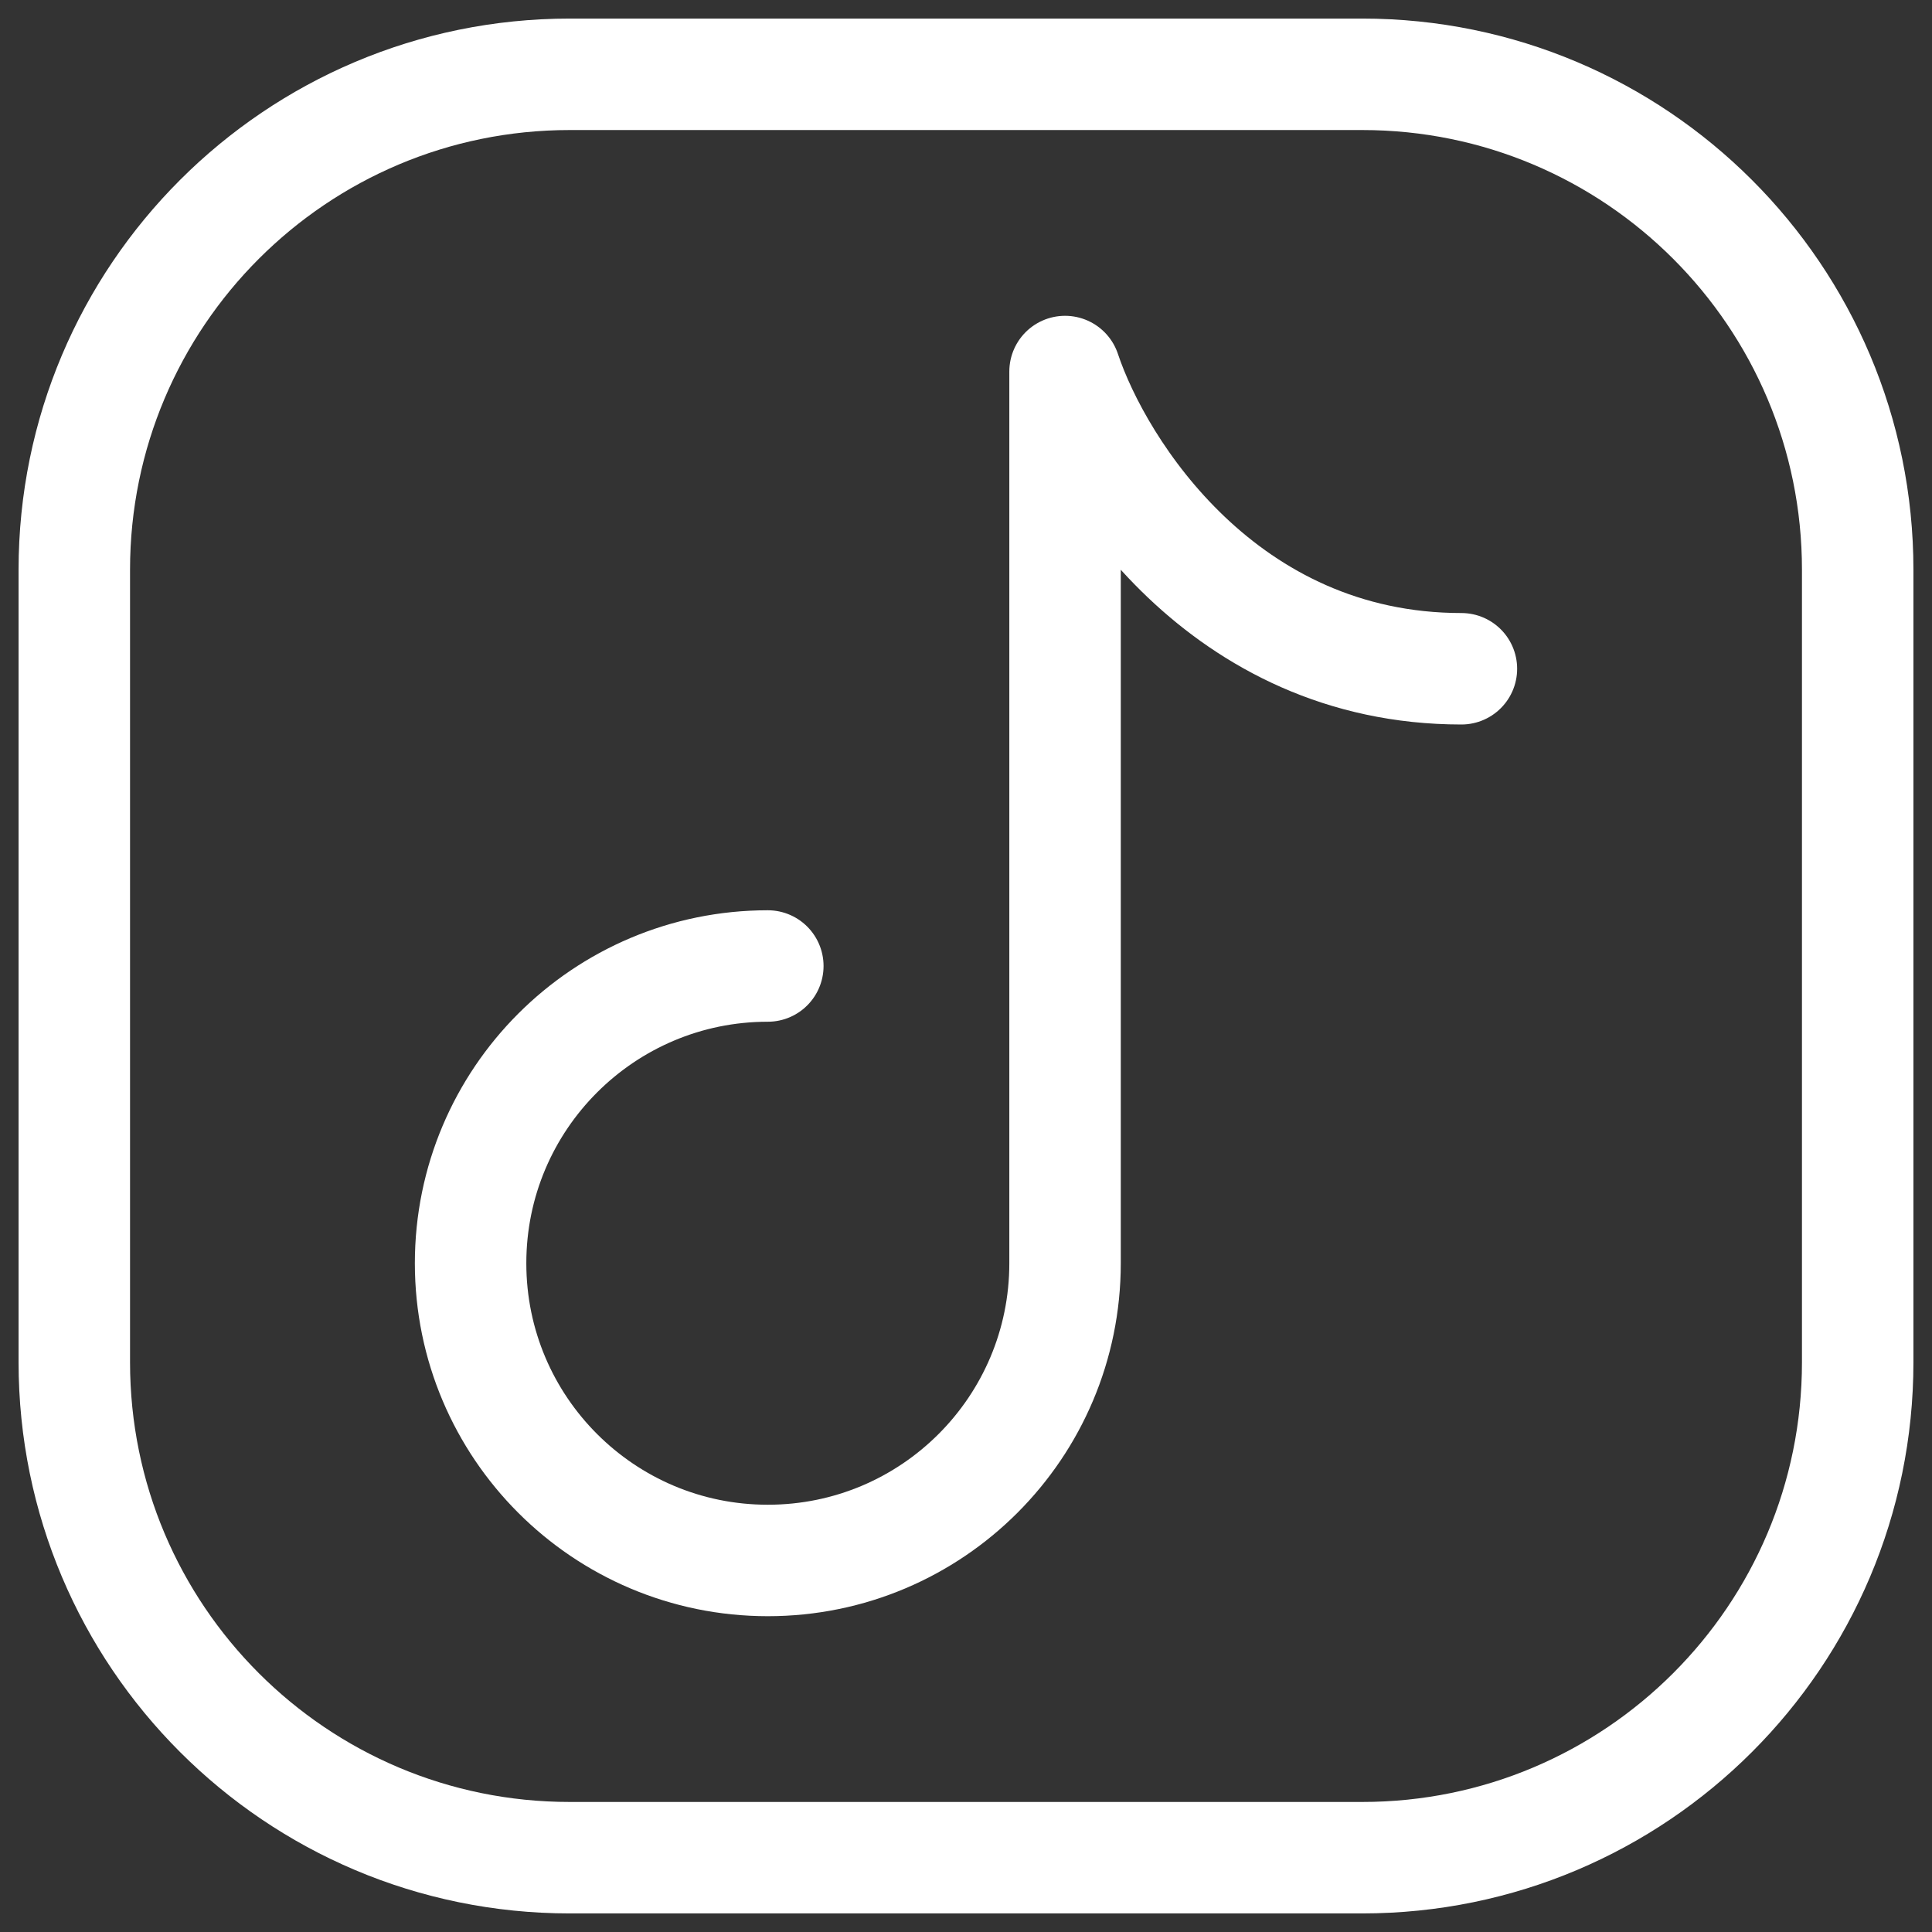
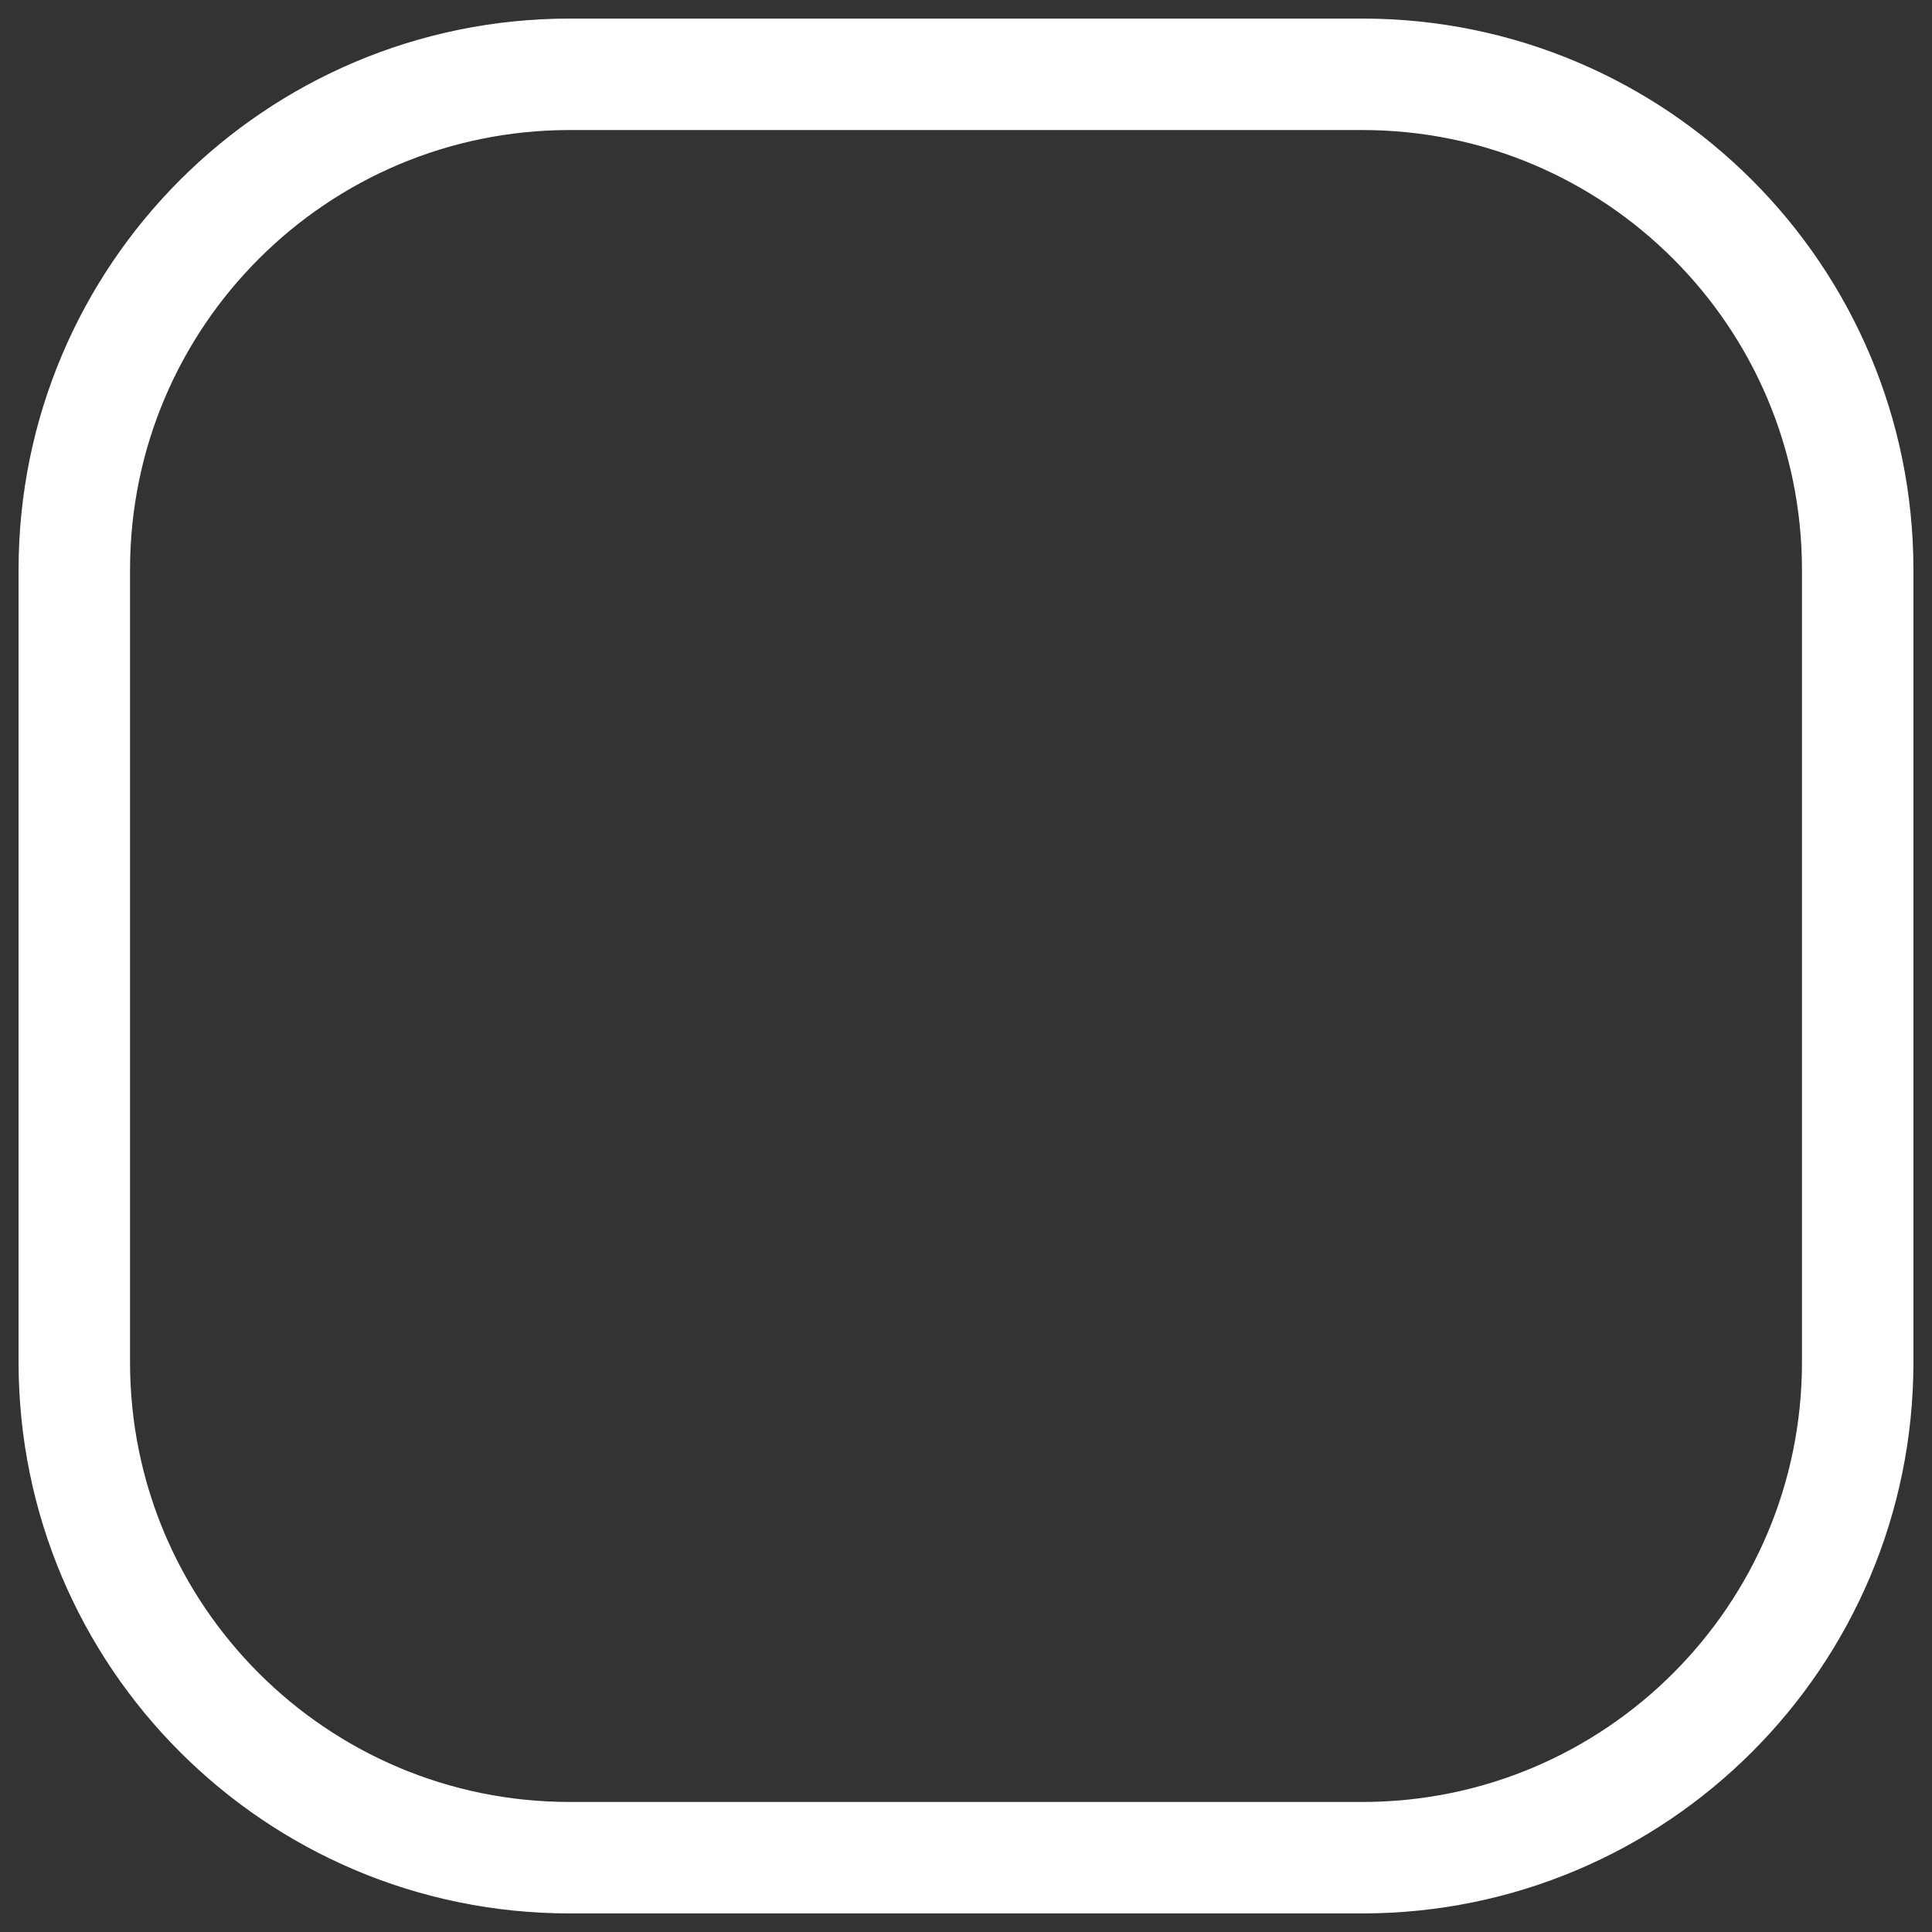
<svg xmlns="http://www.w3.org/2000/svg" width="26" height="26" viewBox="0 0 26 26" fill="none">
  <rect x="0" y="0" width="26" height="26" fill="#333333" stroke="none" />
  <path d="M25 7.667V18.333C25 22.015 22.015 25 18.333 25H7.667C3.985 25 1 22.015 1 18.333V7.667C1 3.985 3.985 1 7.667 1H18.333C22.015 1 25 3.985 25 7.667Z" stroke="white" stroke-width="1.5" stroke-linecap="round" stroke-linejoin="round" />
-   <path d="M10.333 13C8.124 13 6.333 14.791 6.333 17C6.333 19.209 8.124 21 10.333 21C12.543 21 14.333 19.209 14.333 17V5C14.778 6.333 16.467 9 19.667 9" stroke="white" stroke-width="1.5" stroke-linecap="round" stroke-linejoin="round" />
</svg>